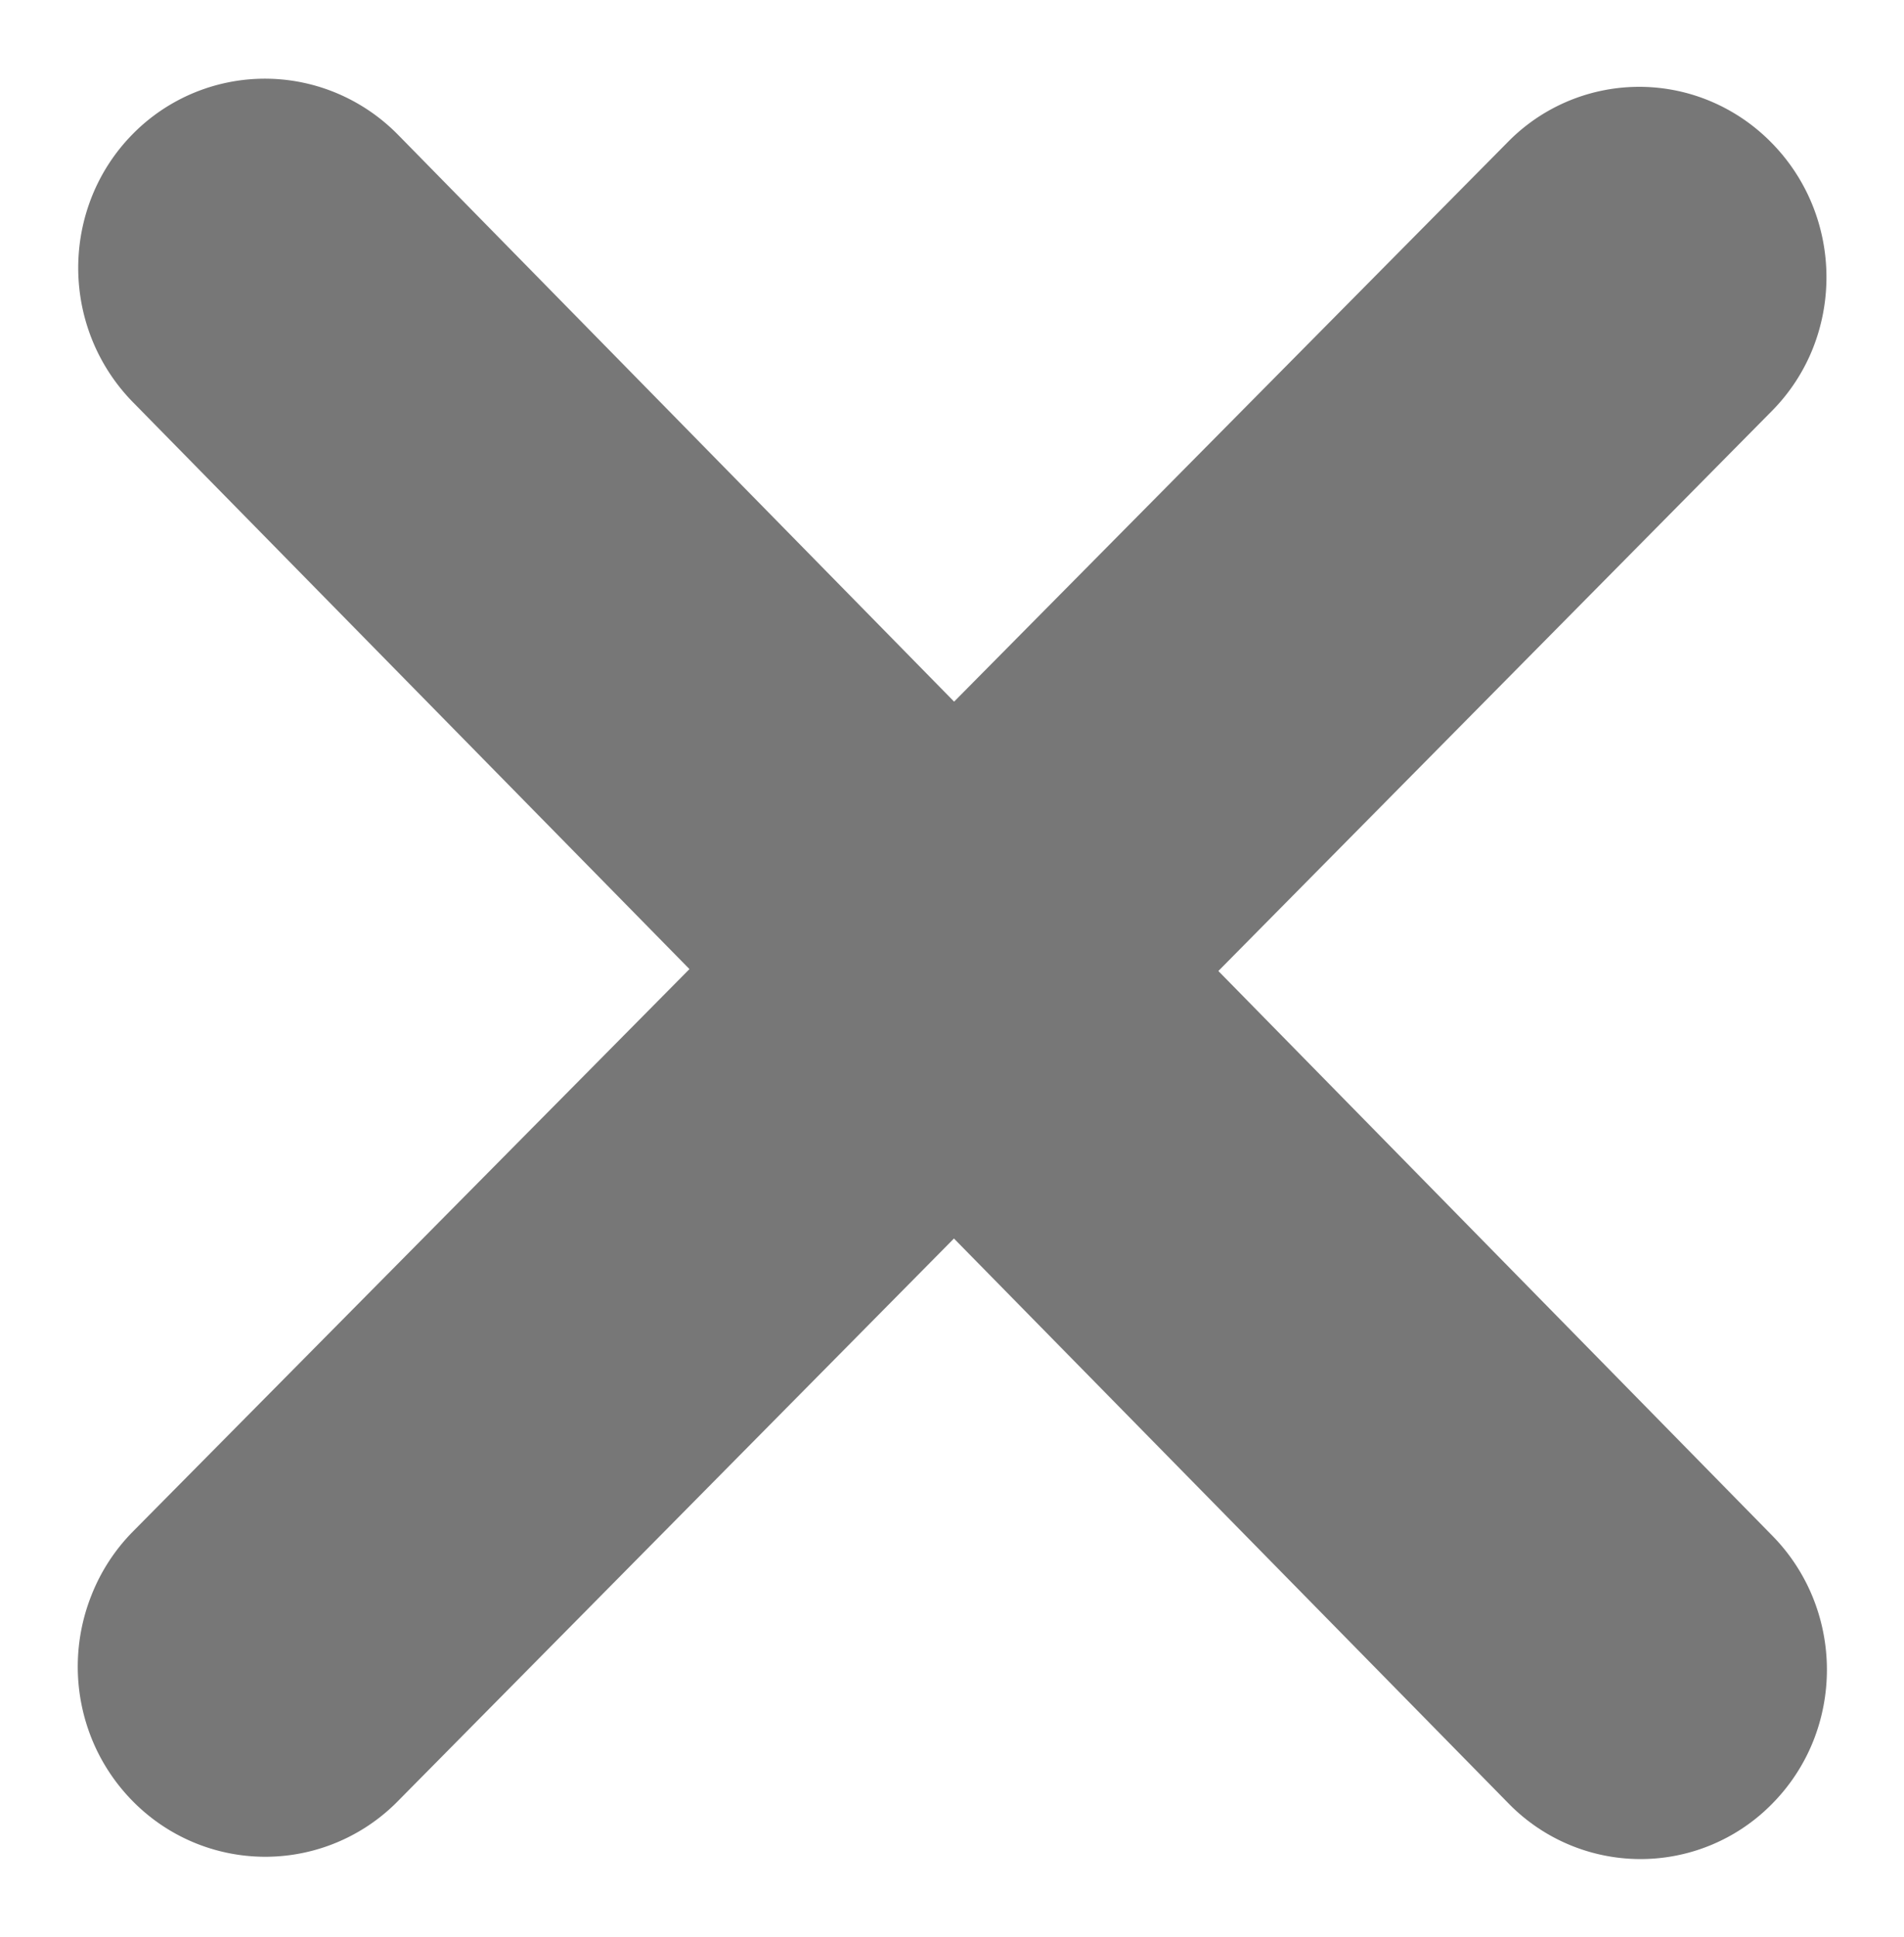
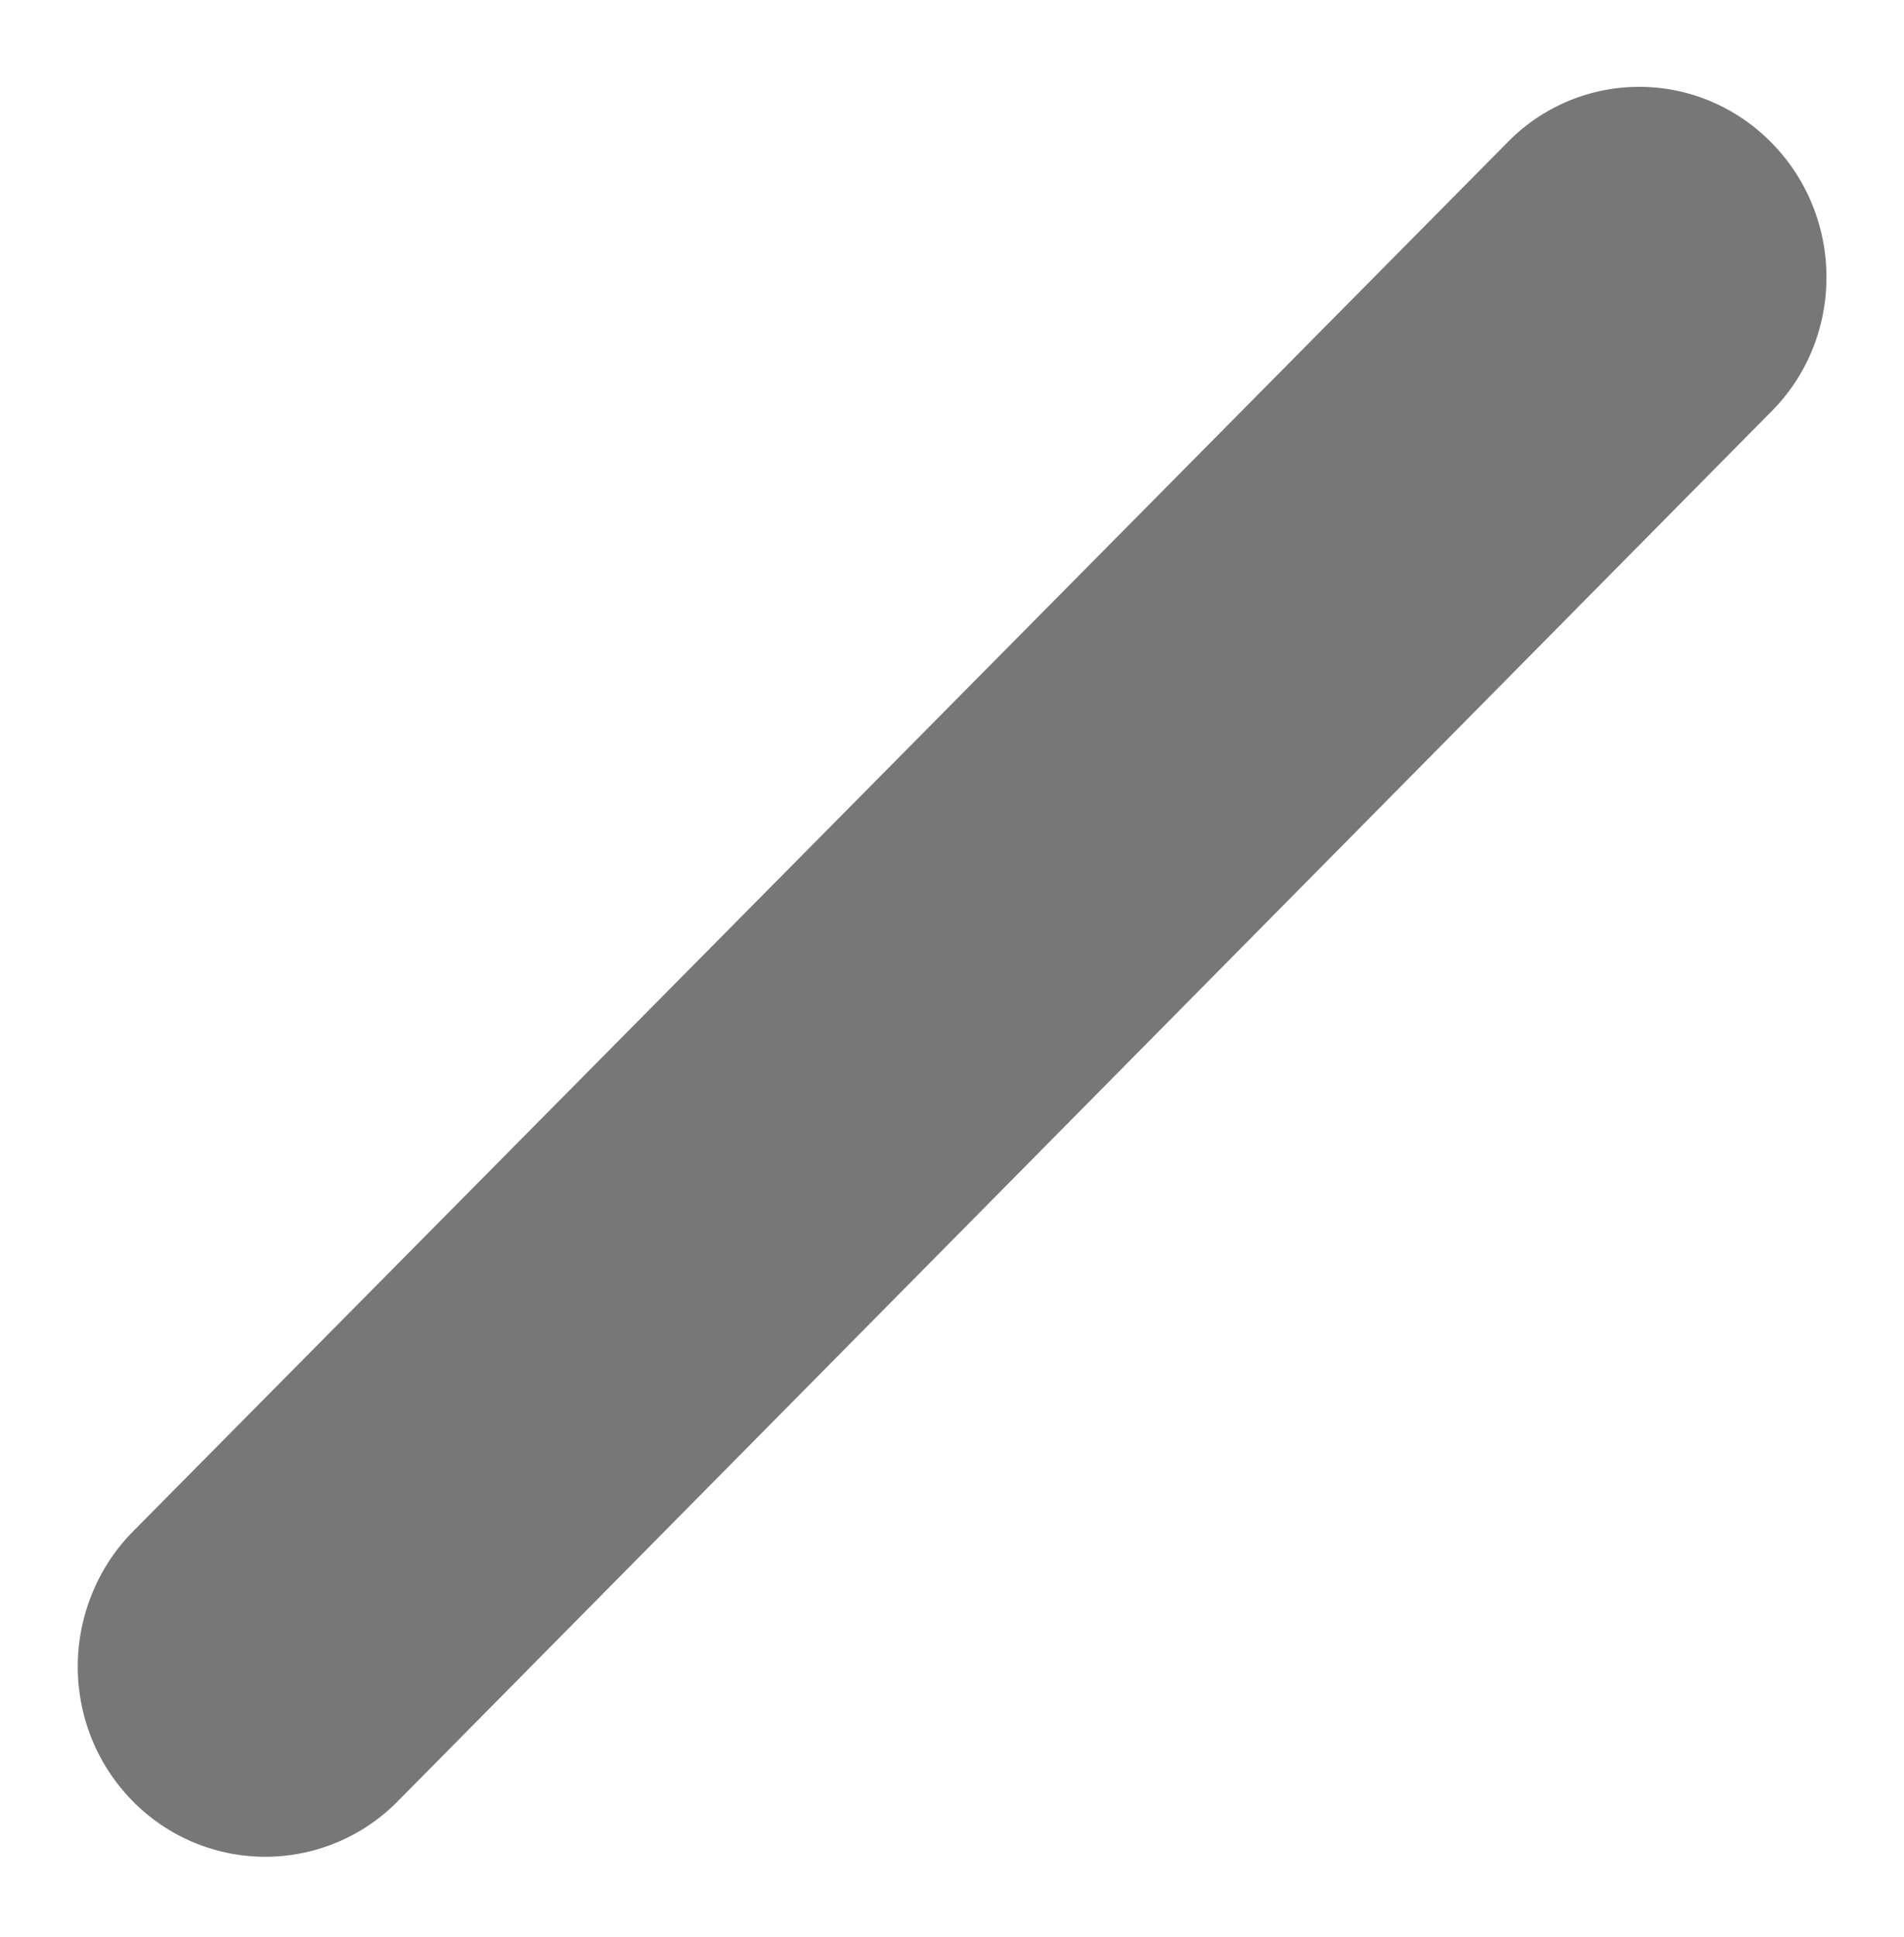
<svg xmlns="http://www.w3.org/2000/svg" id="Group_6776" data-name="Group 6776" width="16.916" height="17.209" viewBox="0 0 16.916 17.209">
  <path id="Rectangle_4612" data-name="Rectangle 4612" d="M1.179,13.533,13.4,1.184a1.634,1.634,0,0,1,1.794-.36,1.661,1.661,0,0,1,.548.373,1.692,1.692,0,0,1,.364.559,1.715,1.715,0,0,1,0,1.266,1.668,1.668,0,0,1-.364.555L3.535,15.926a1.651,1.651,0,0,1-2.356,0,1.69,1.69,0,0,1-.366-.559,1.715,1.715,0,0,1,0-1.271A1.679,1.679,0,0,1,1.179,13.533Z" transform="translate(0 0.074)" fill="#777" />
-   <path id="Rectangle_4613" data-name="Rectangle 4613" d="M3.535,1.2,15.742,13.642a1.685,1.685,0,0,1,.364.558,1.715,1.715,0,0,1,0,1.266,1.675,1.675,0,0,1-.364.556,1.638,1.638,0,0,1-2.342,0L1.179,3.575a1.7,1.7,0,0,1-.366-.56,1.715,1.715,0,0,1,0-1.271,1.673,1.673,0,0,1,.366-.557A1.648,1.648,0,0,1,2.984.826,1.671,1.671,0,0,1,3.535,1.2Z" transform="translate(0.004)" fill="#777" />
</svg>